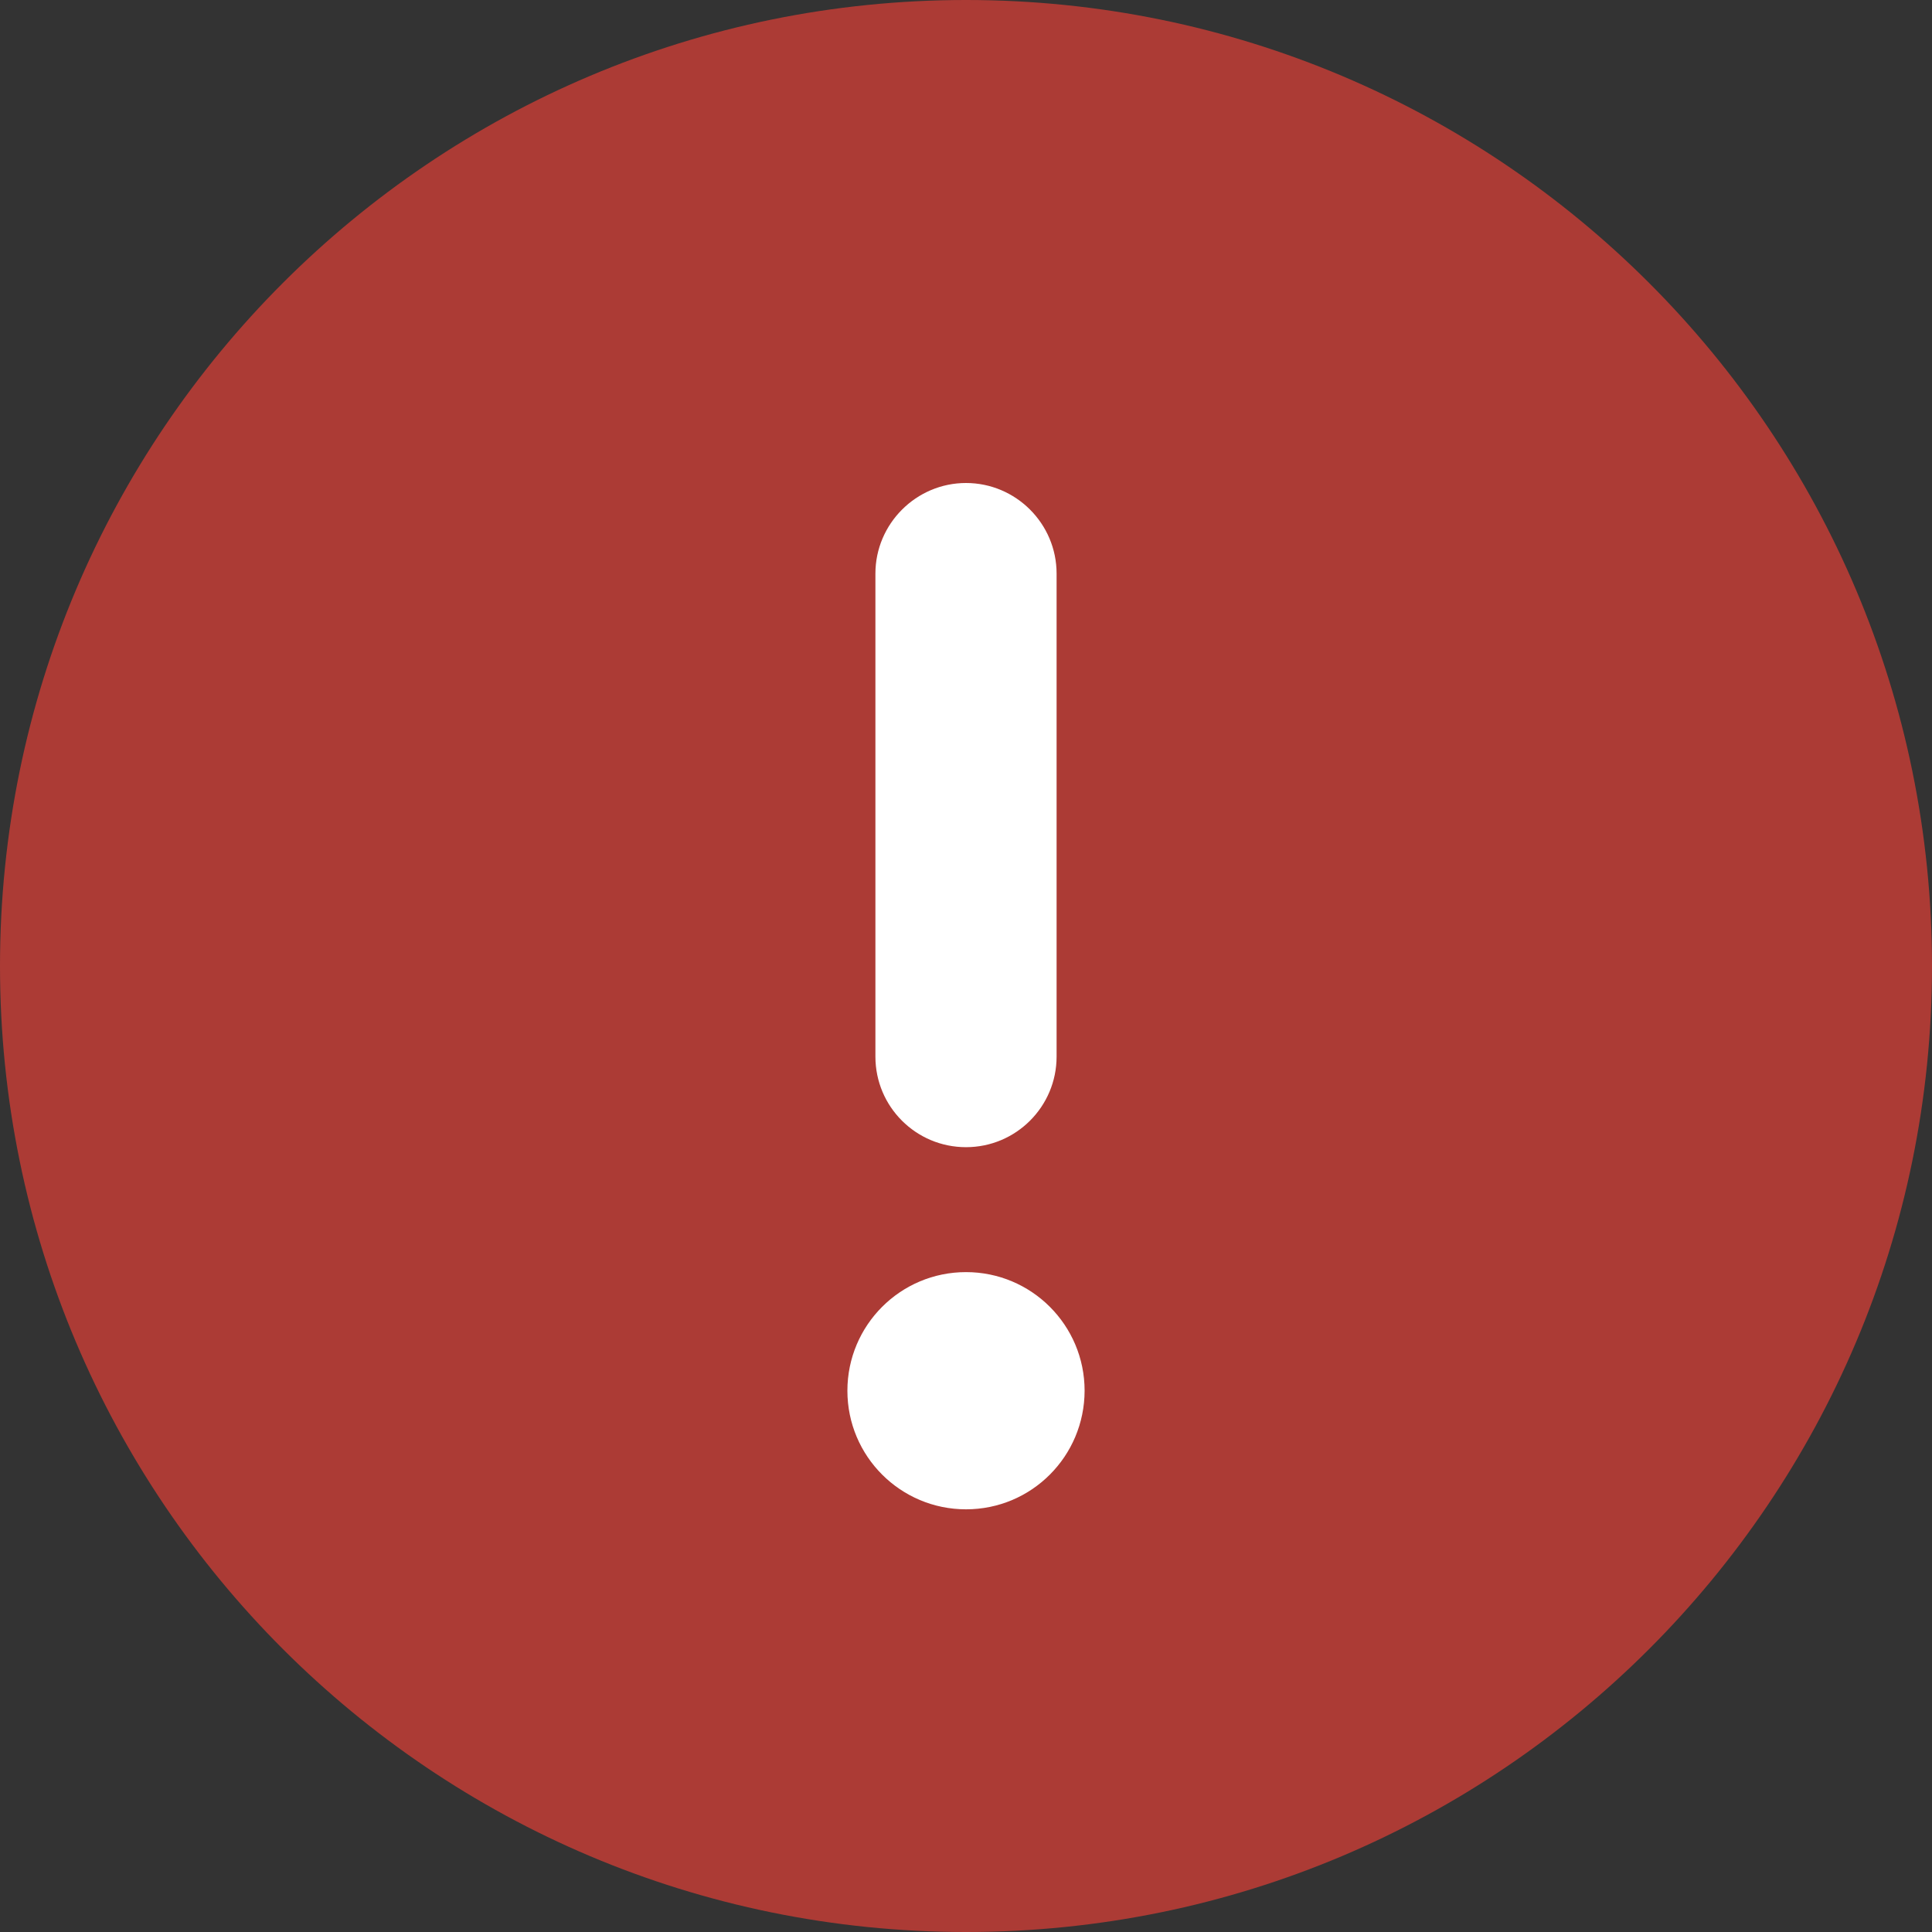
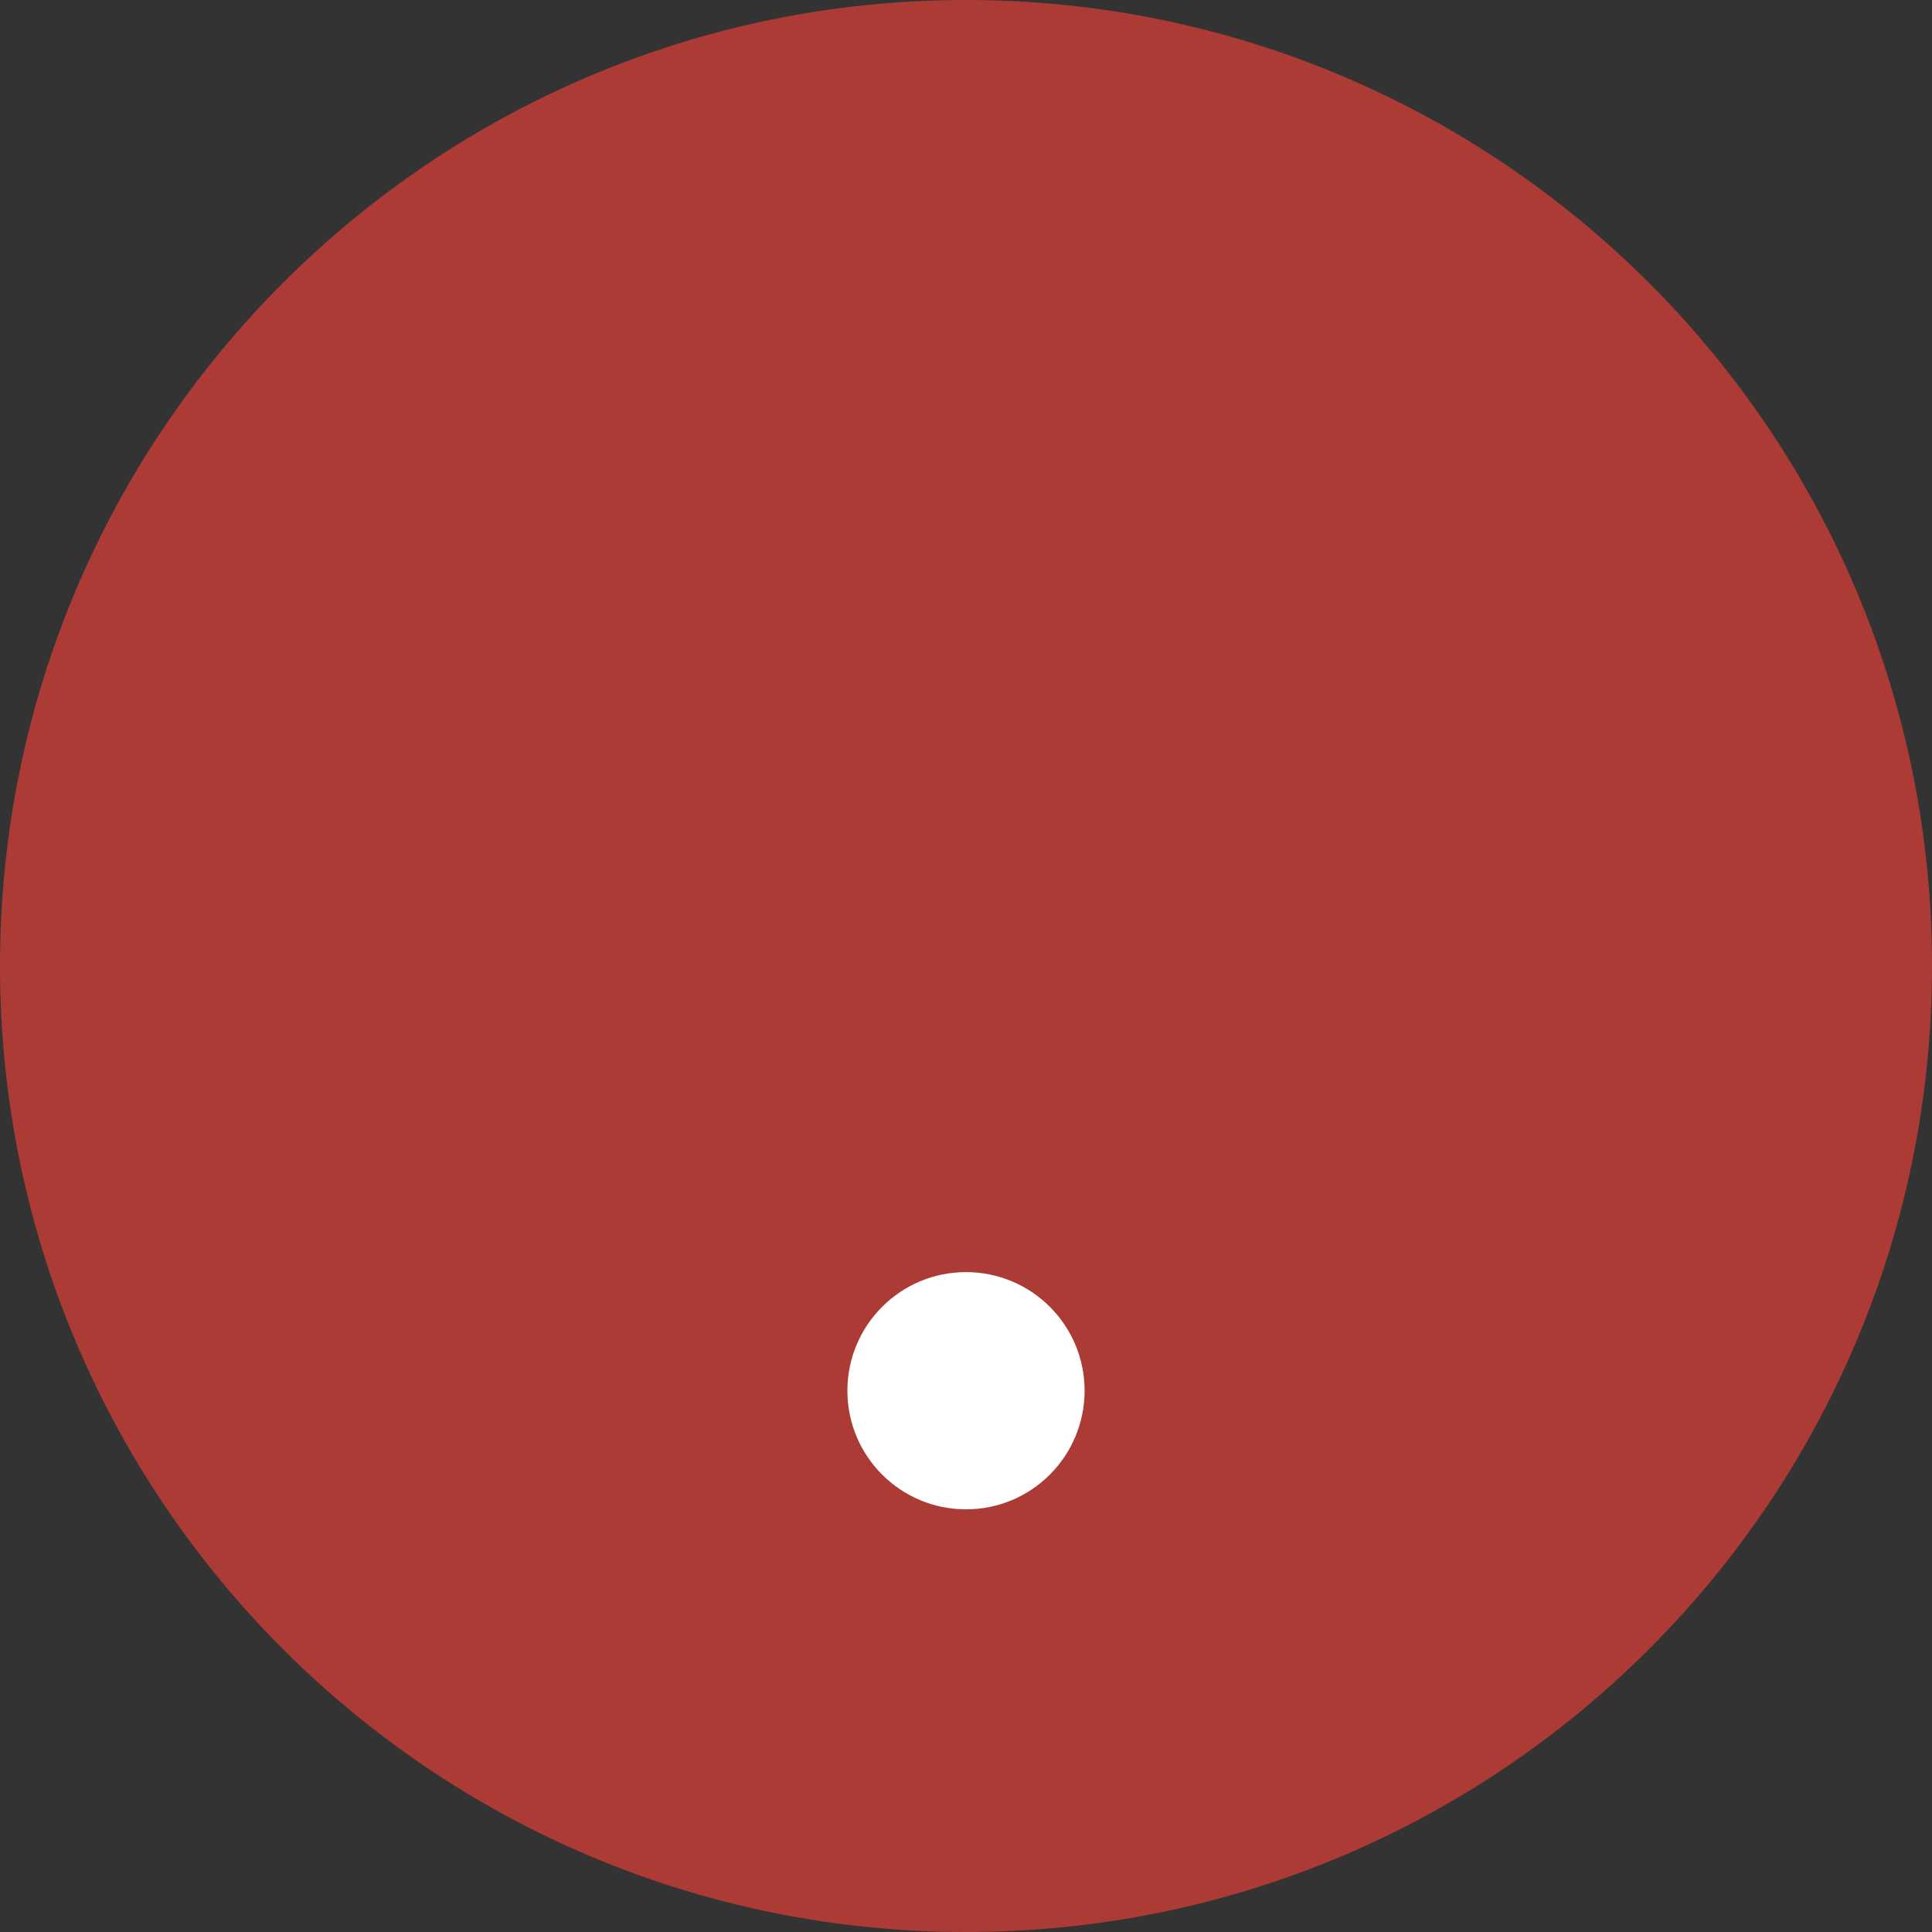
<svg xmlns="http://www.w3.org/2000/svg" width="18px" height="18px" viewBox="0 0 18 18" version="1.1">
  <rect x="0" y="0" width="18" height="18" fill="#333333" stroke="none" />
  <title>ico-alert</title>
  <g id="finals" stroke="none" stroke-width="1" fill="none" fill-rule="evenodd">
    <g id="NLWA-Front-page-3-Copy-2" transform="translate(-69, -22)" fill-rule="nonzero">
      <g id="ico-alert" transform="translate(69, 22)">
        <path d="M9,0 C4.029,0 0,4.029 0,9 C0,13.971 4.029,18 9,18 C13.971,18 18,13.971 18,9 C18,4.029 13.971,0 9,0 Z" id="Path" fill="#AC3B35" />
-         <path d="M8.156,5.344 C8.156,4.88 8.536,4.5 9,4.5 C9.464,4.5 9.844,4.878 9.844,5.344 L9.844,9.844 C9.844,10.31 9.466,10.688 9,10.688 C8.534,10.688 8.156,10.311 8.156,9.844 L8.156,5.344 Z" id="Path" fill="#FFFFFF" />
        <path d="M9,14.062 C8.39,14.062 7.895,13.568 7.895,12.957 C7.895,12.347 8.389,11.852 9,11.852 C9.611,11.852 10.105,12.347 10.105,12.957 C10.104,13.567 9.612,14.062 9,14.062 Z" id="Path" fill="#FFFFFF" />
      </g>
    </g>
  </g>
</svg>